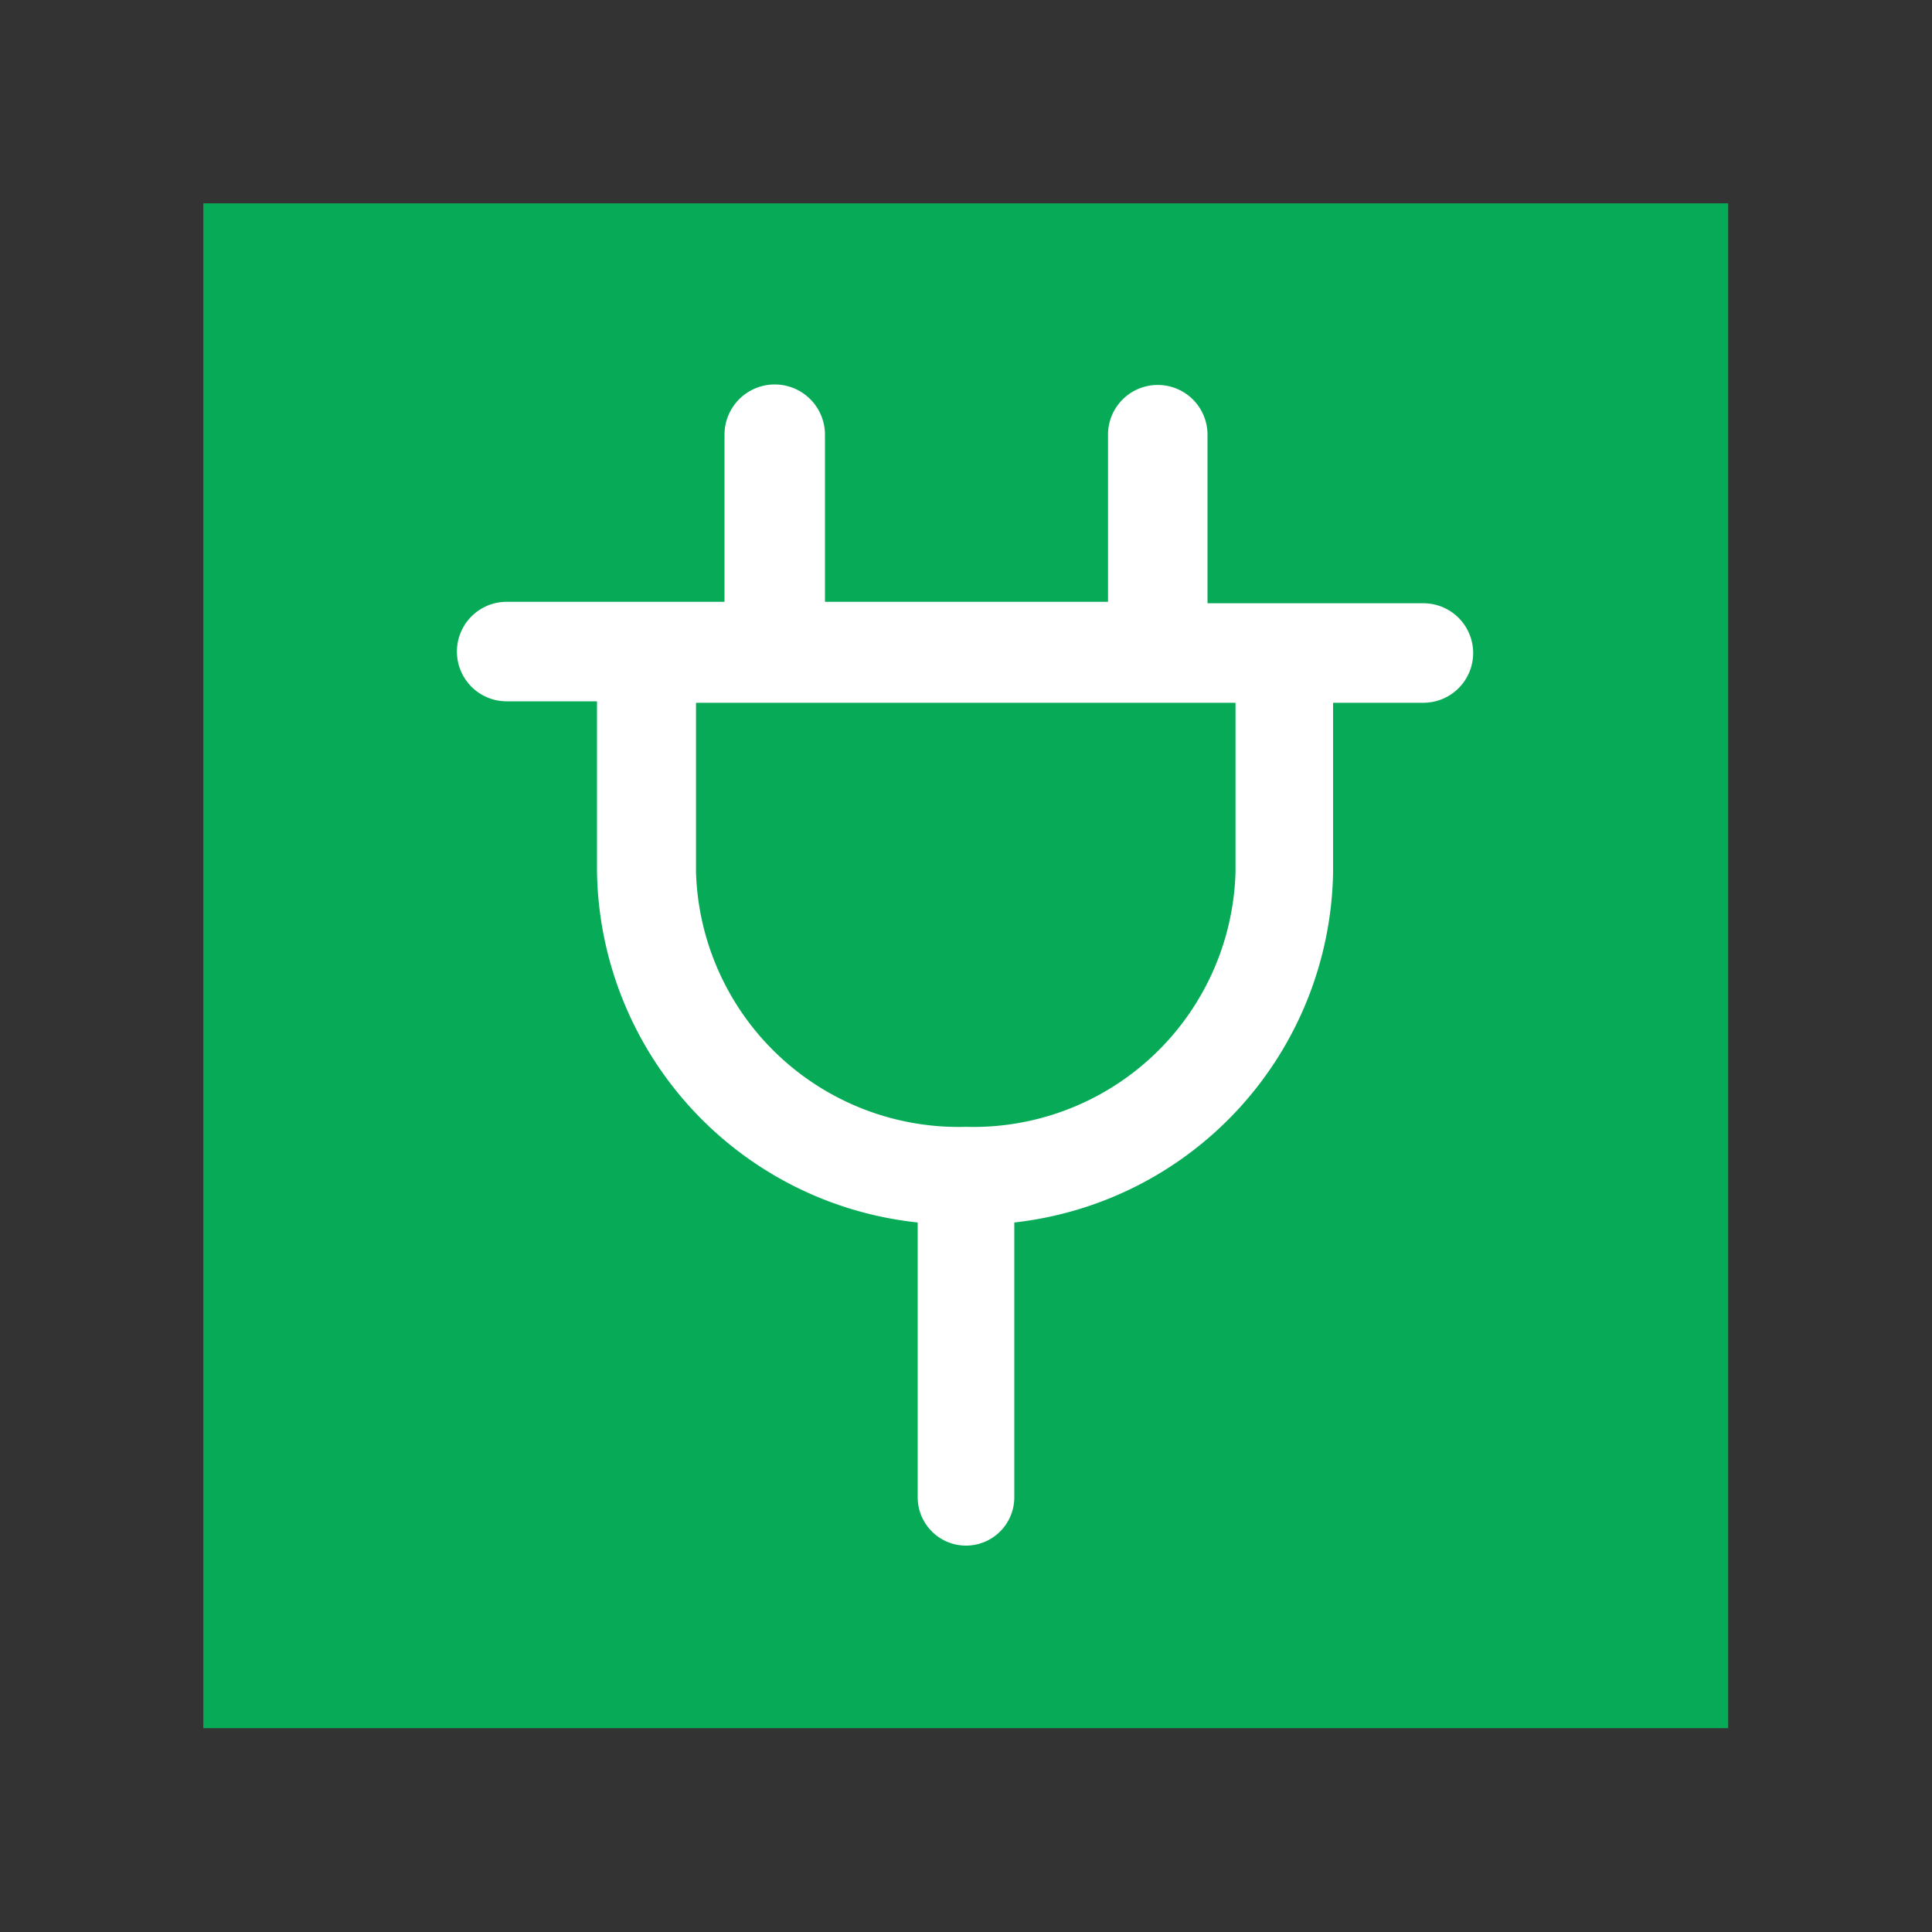
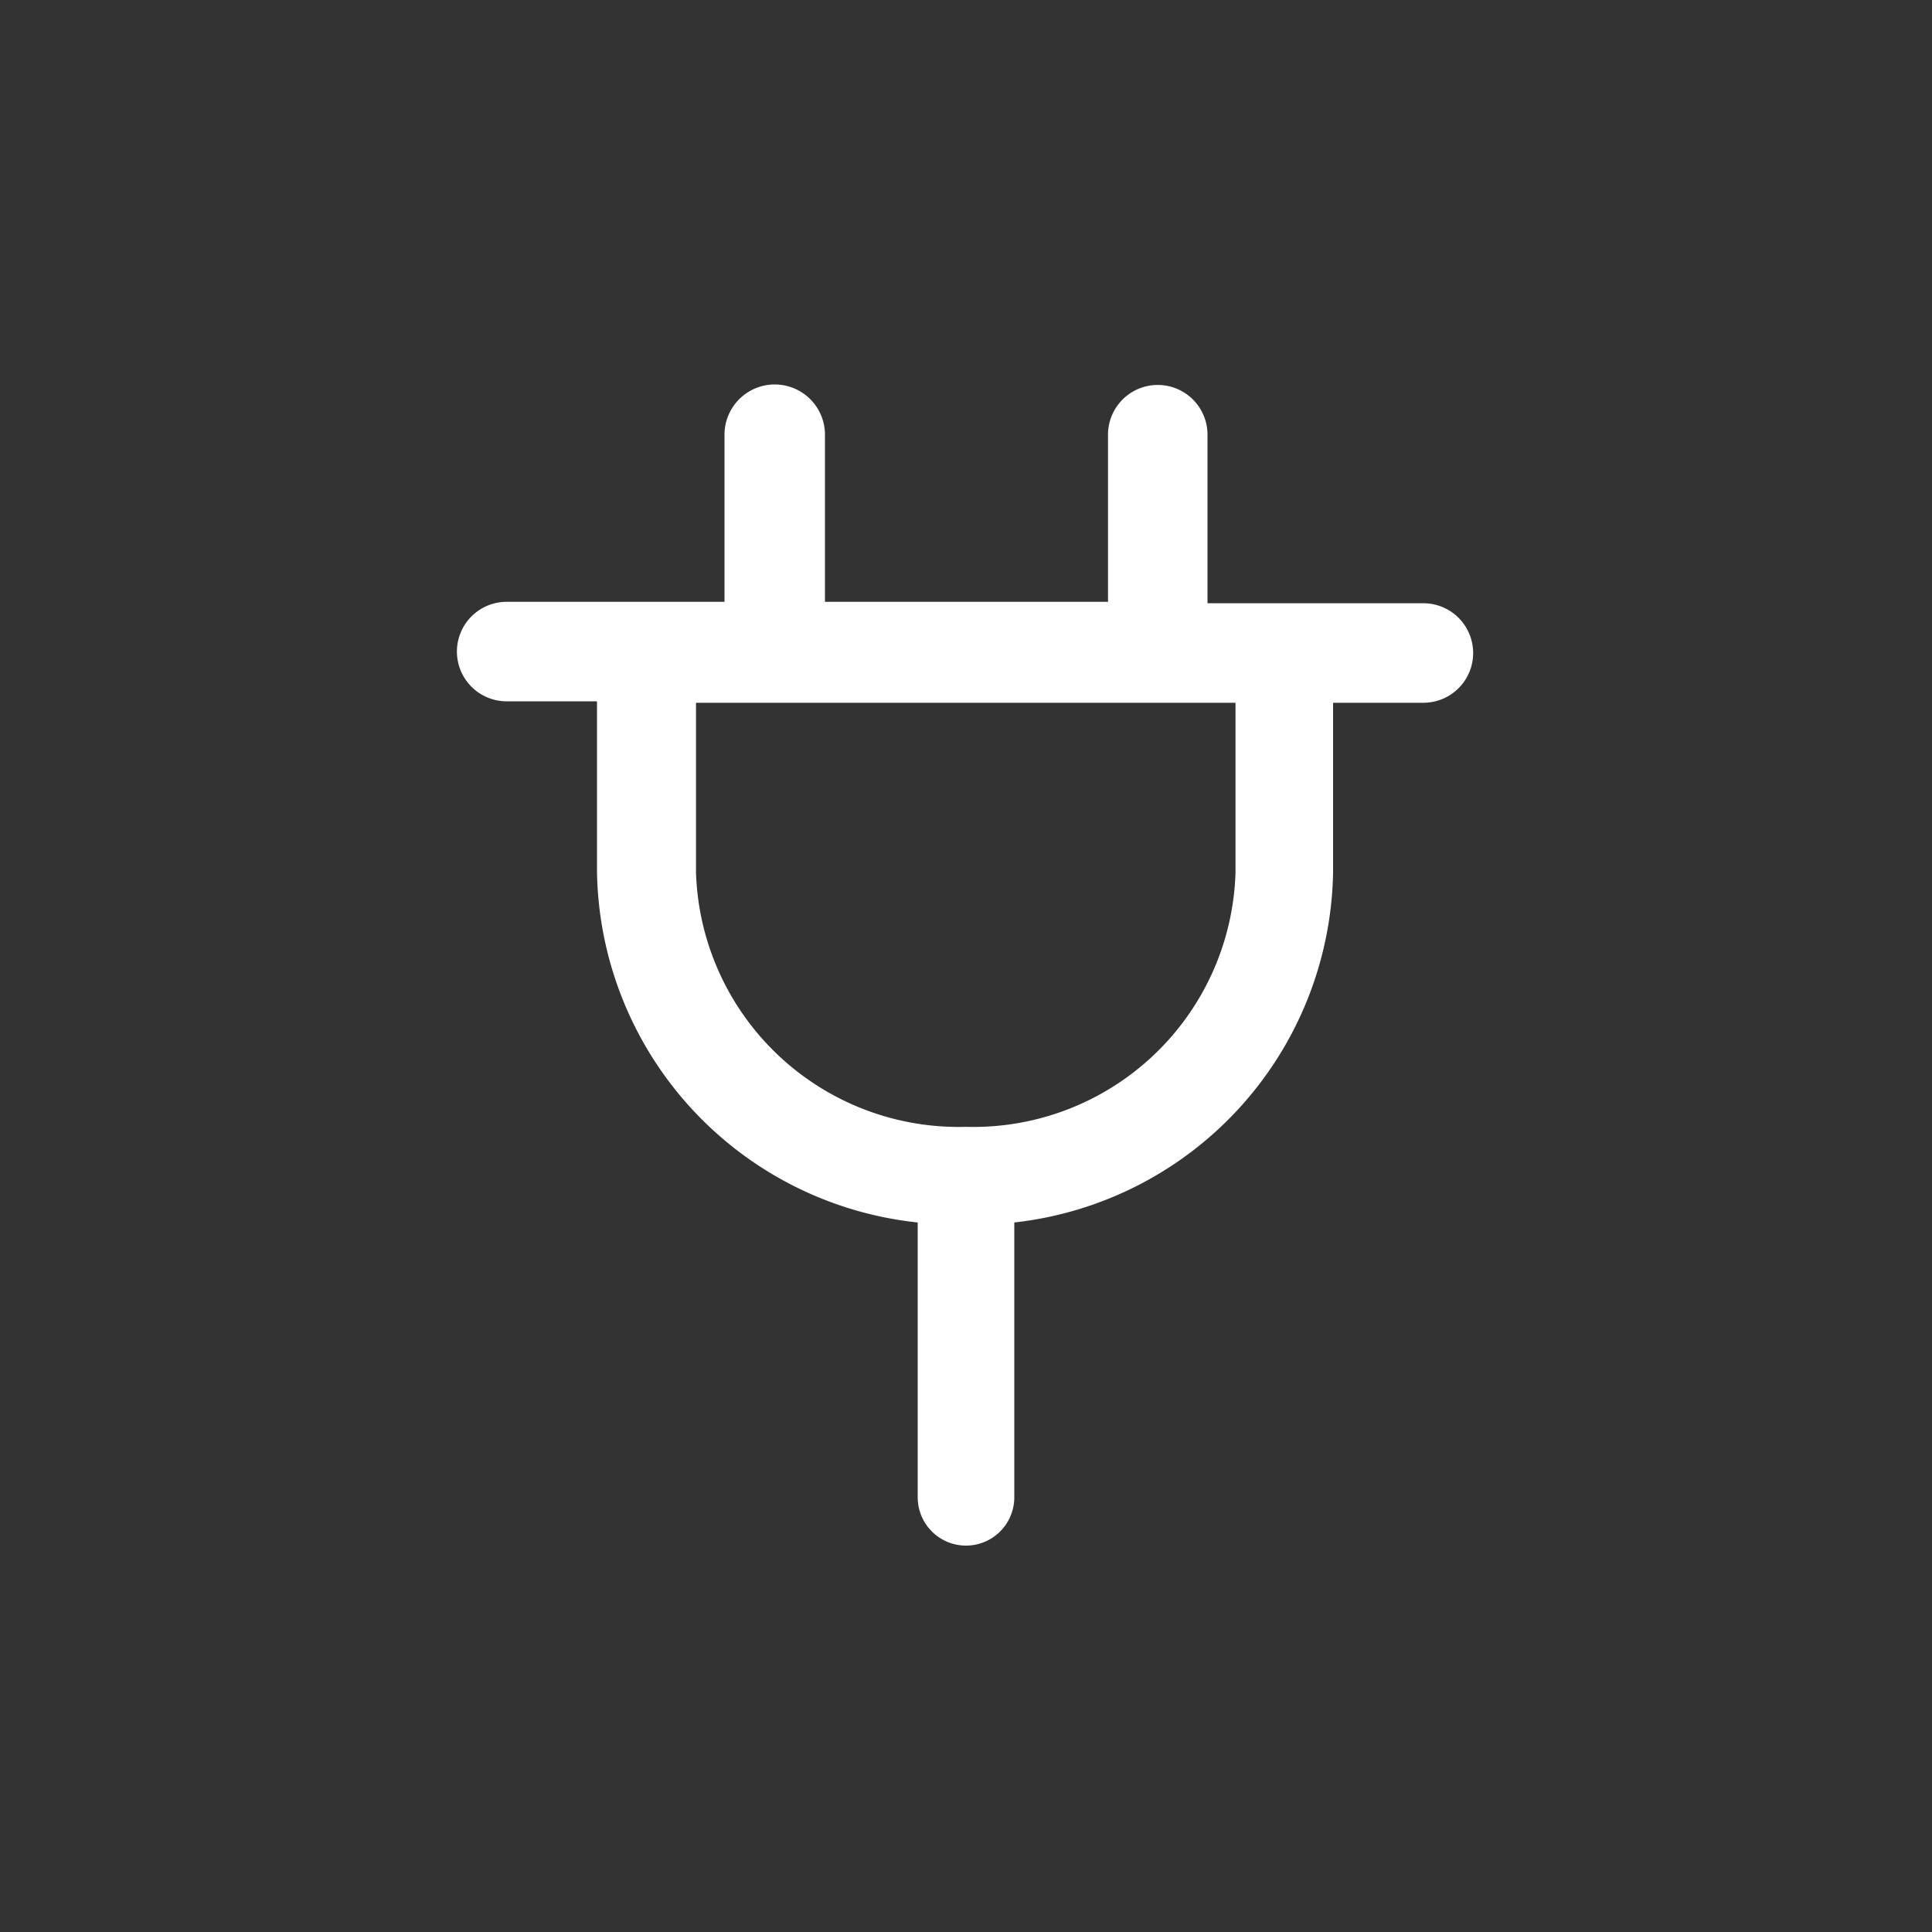
<svg xmlns="http://www.w3.org/2000/svg" width="40" height="40" viewBox="0 0 40 40">
  <rect x="0" y="0" width="40" height="40" fill="#333333" stroke="none" />
  <defs>
    <style>.a{fill:#07ab57;}.b{fill:#fff;}</style>
  </defs>
-   <rect class="a" x="4.21" y="4.21" width="31.57" height="31.57" />
  <path class="b" d="M29.51,12.49H25V9a1,1,0,1,0-2.06,0v3.46H17.08V9A1,1,0,1,0,15,9v3.46H10.49a1,1,0,1,0,0,2.06h1.87v3.51A7.42,7.42,0,0,0,19,25.31V31A1,1,0,1,0,21,31V25.31a7.42,7.42,0,0,0,6.6-7.25V14.55h1.87a1,1,0,0,0,0-2.06Zm-3.93,5.57A5.43,5.43,0,0,1,20,23.33a5.44,5.44,0,0,1-5.59-5.27V14.55H25.58Z" />
</svg>